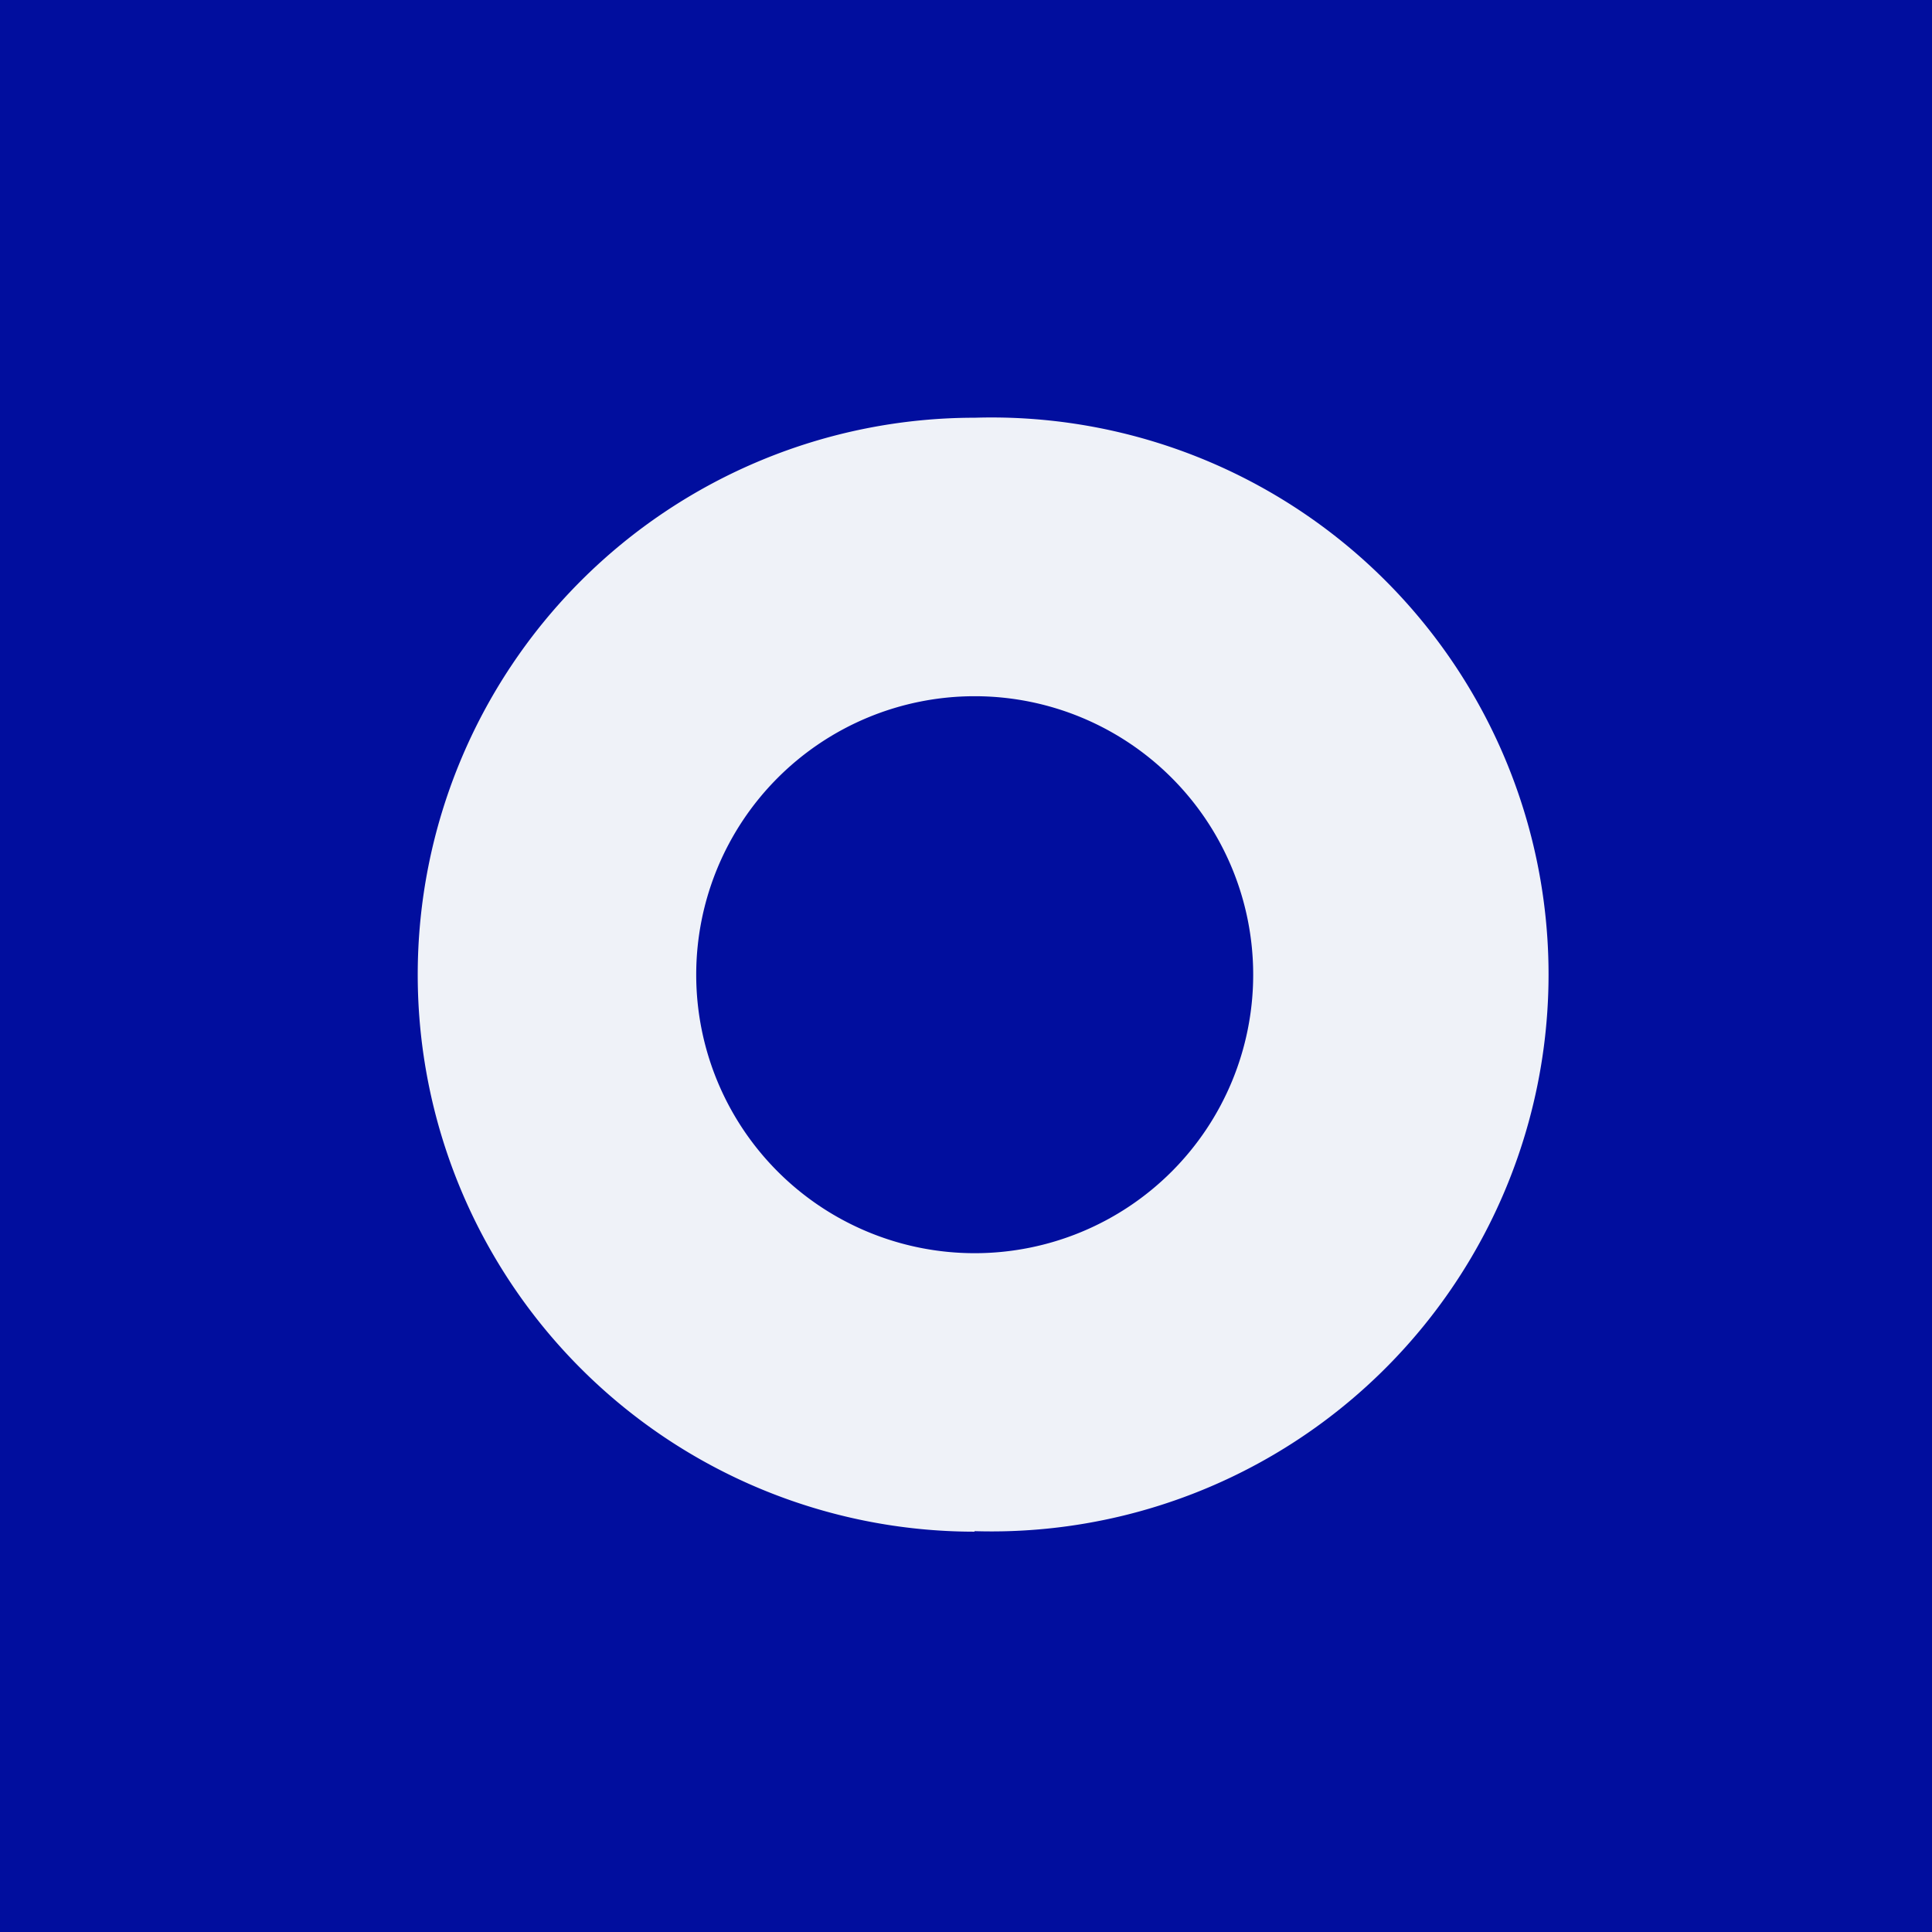
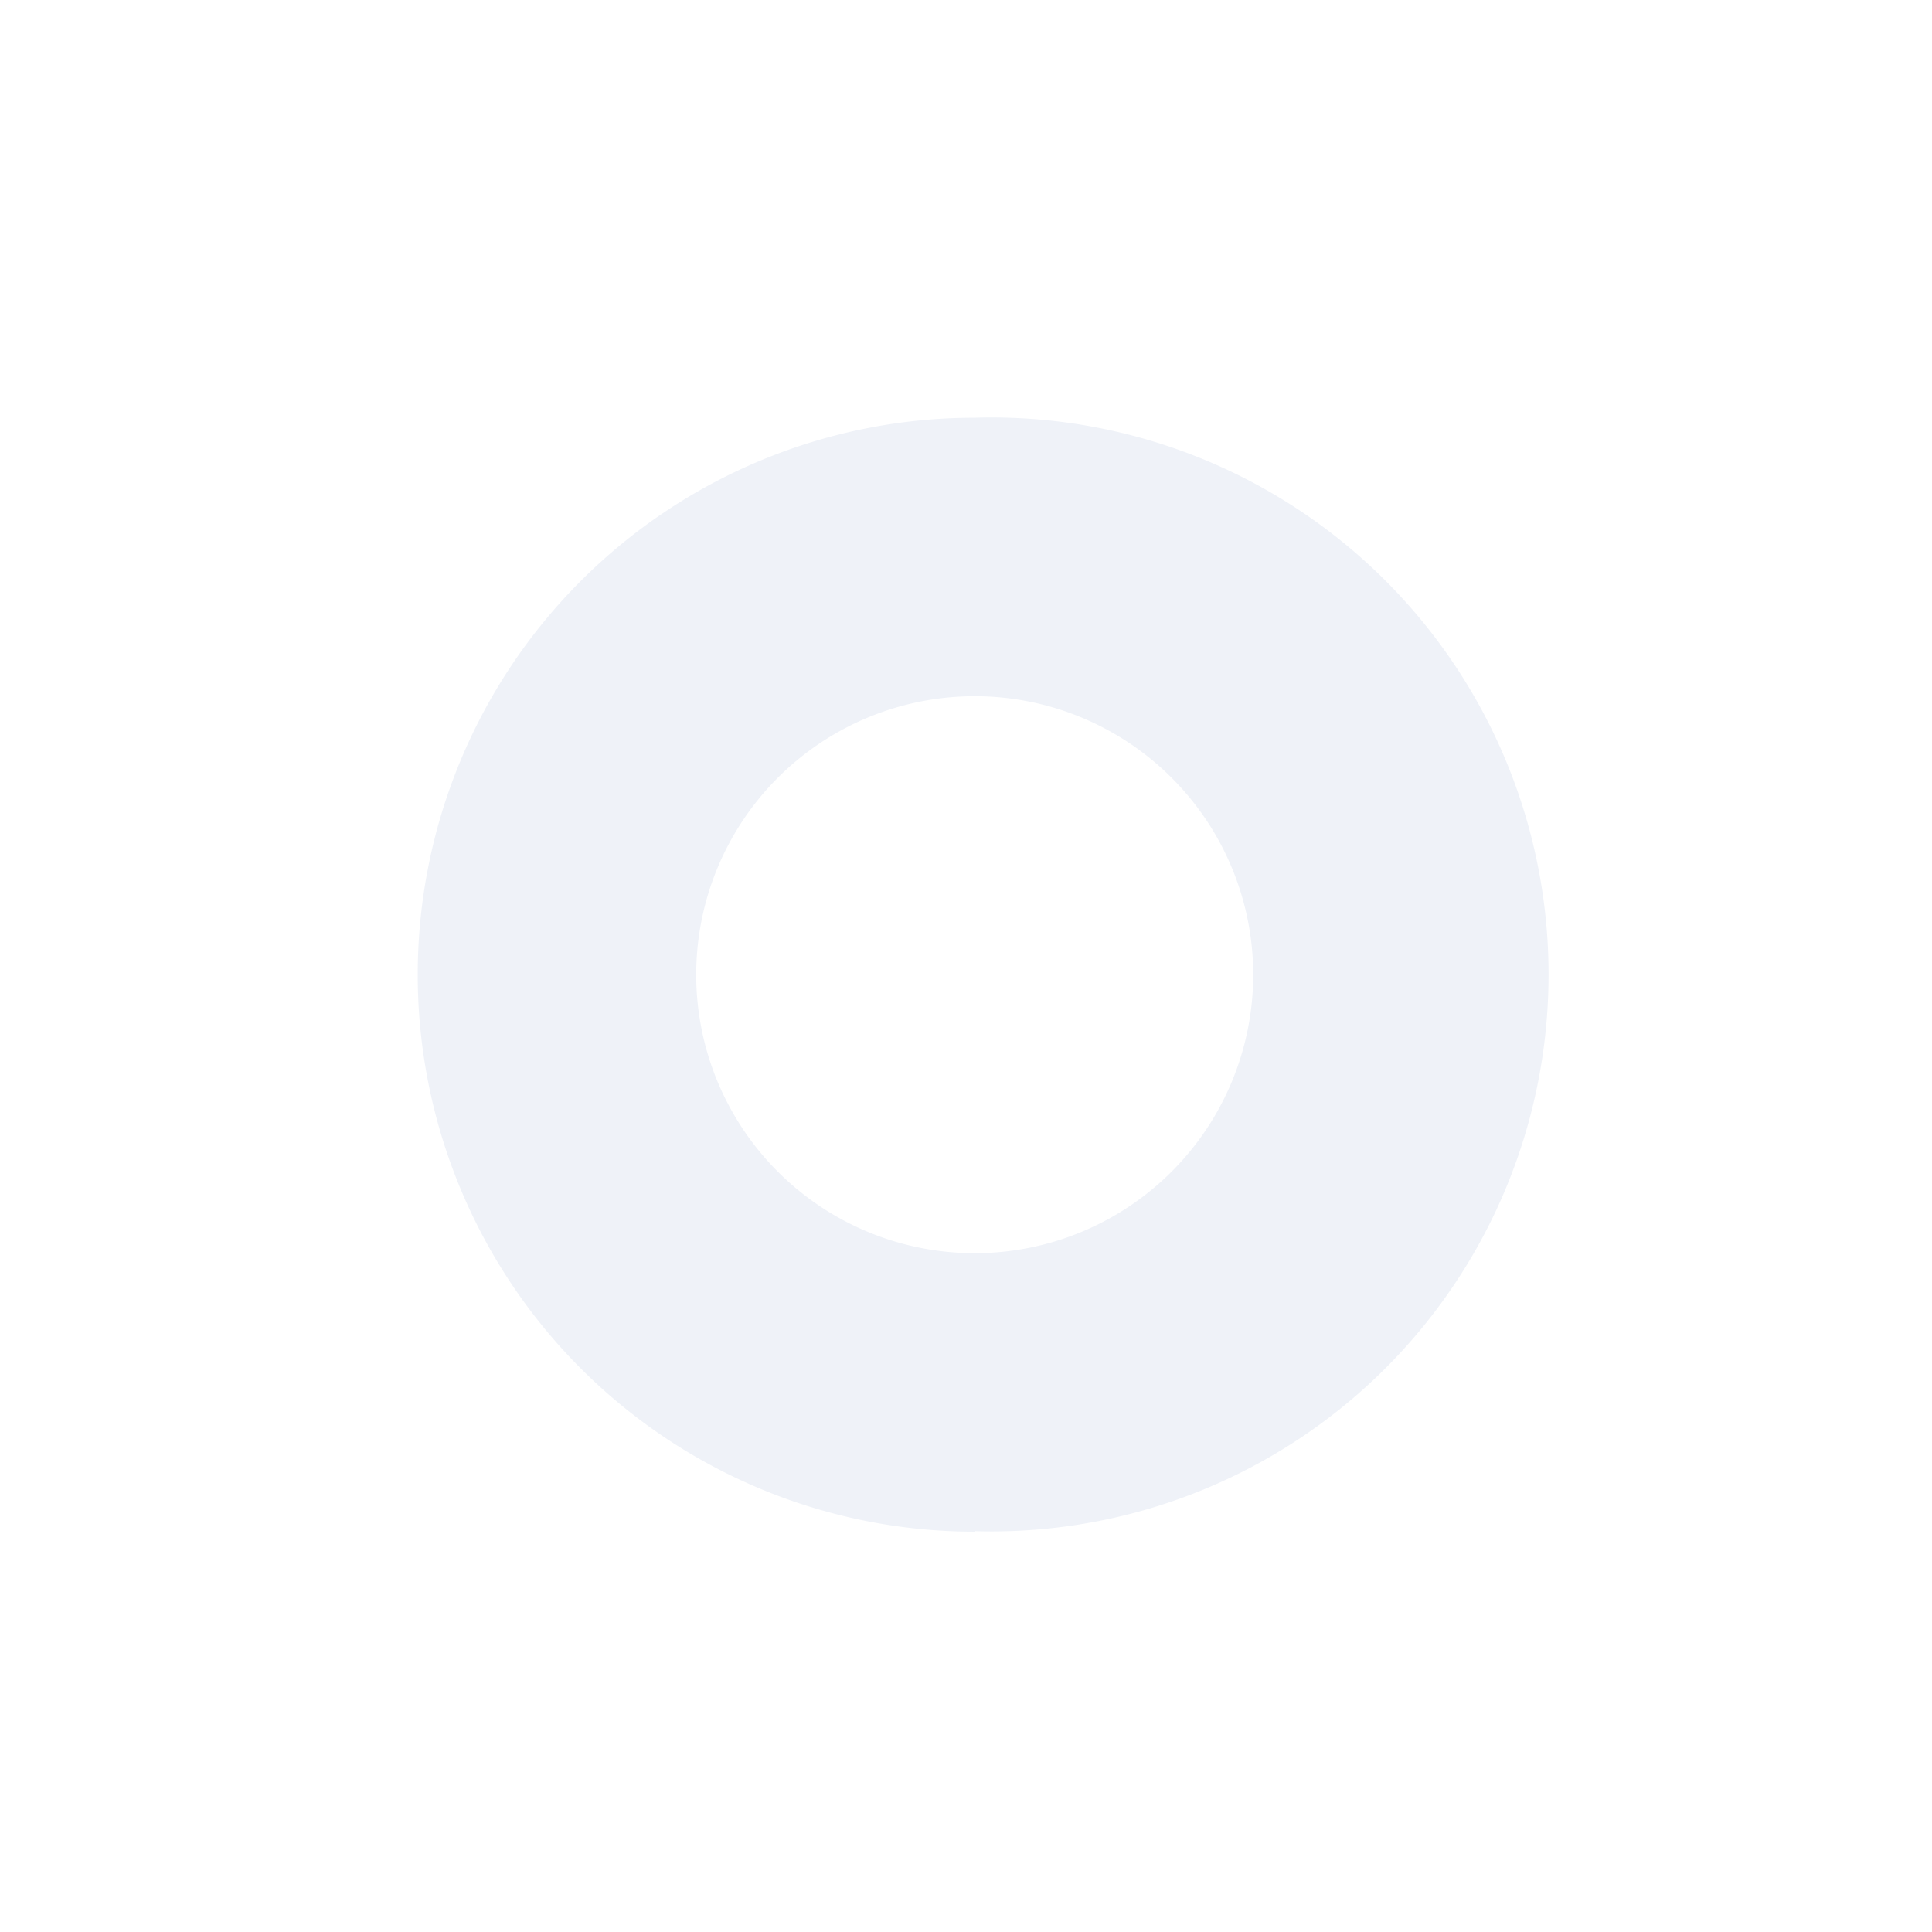
<svg xmlns="http://www.w3.org/2000/svg" viewBox="0 0 55.5 55.5">
-   <path d="M 0,0 H 55.5 V 55.5 H 0 Z" fill="rgb(1, 14, 158)" />
  <path d="M 27.99,43.985 A 16,16 0 1,0 28,12 A 16,16 0 0,0 28,44 Z M 28,36 A 8,8 0 1,0 28,20 A 8,8 0 0,0 28,36 Z" fill="rgb(239, 242, 248)" fill-rule="evenodd" />
</svg>